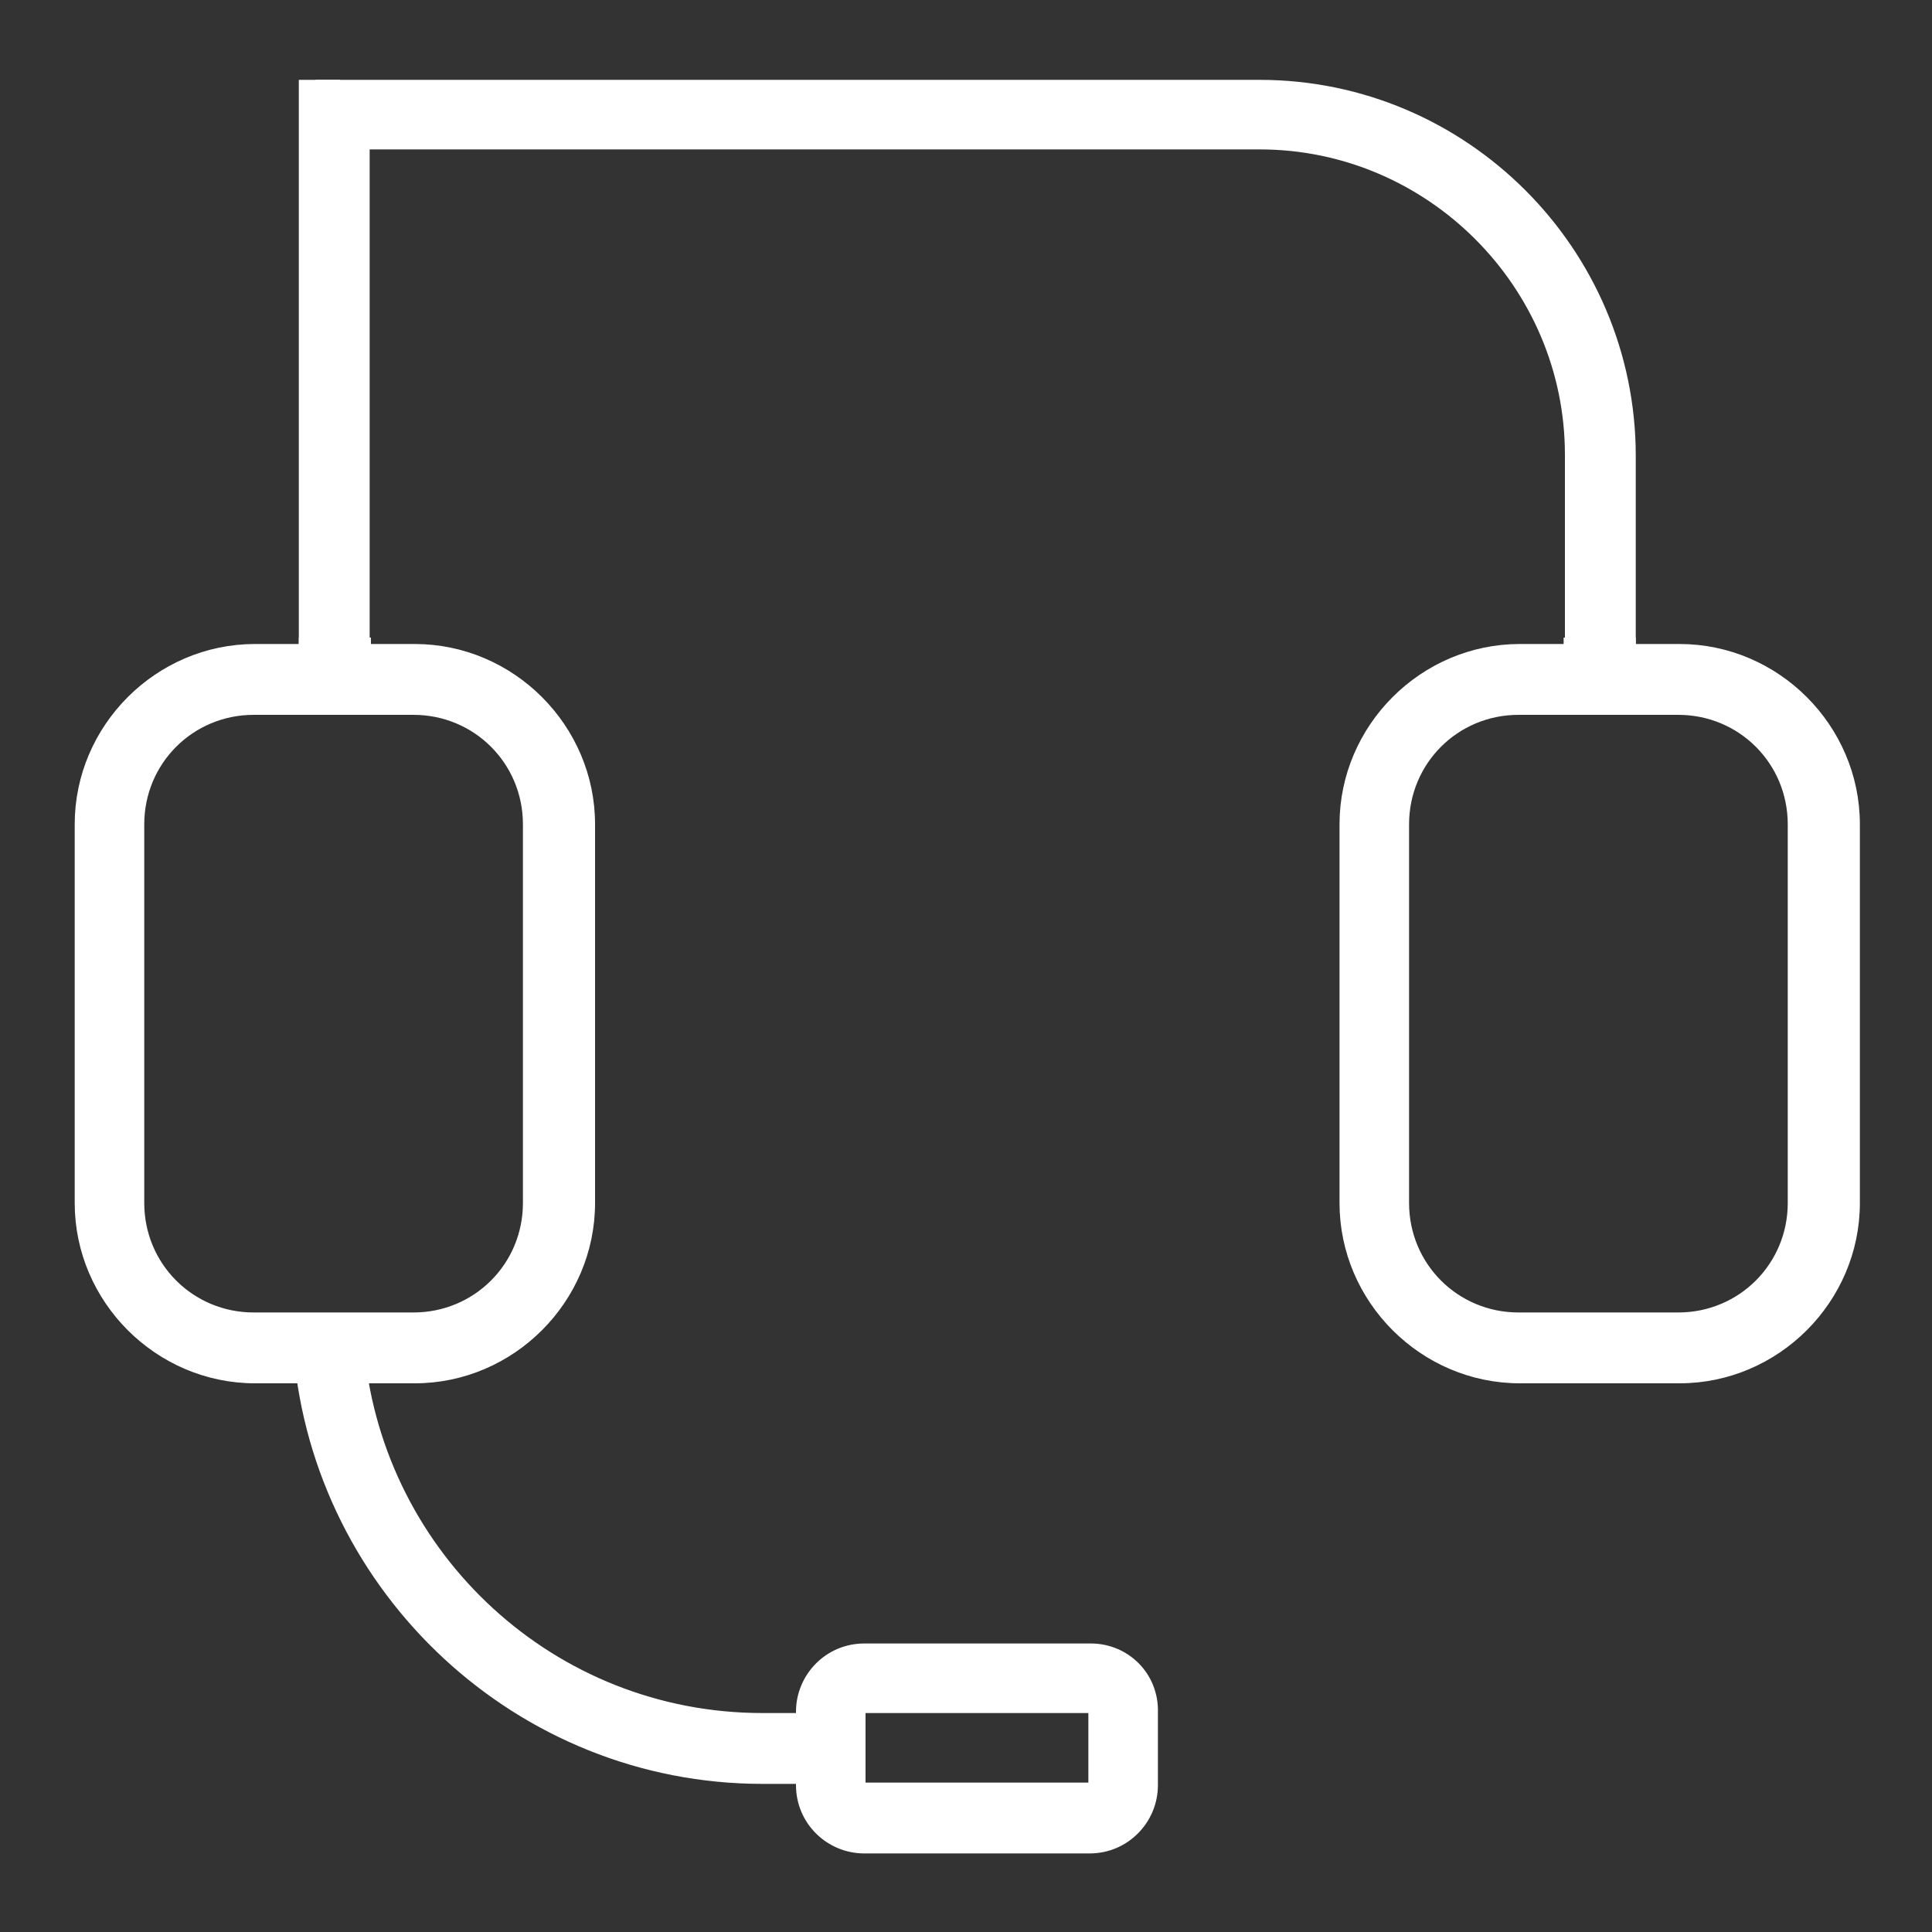
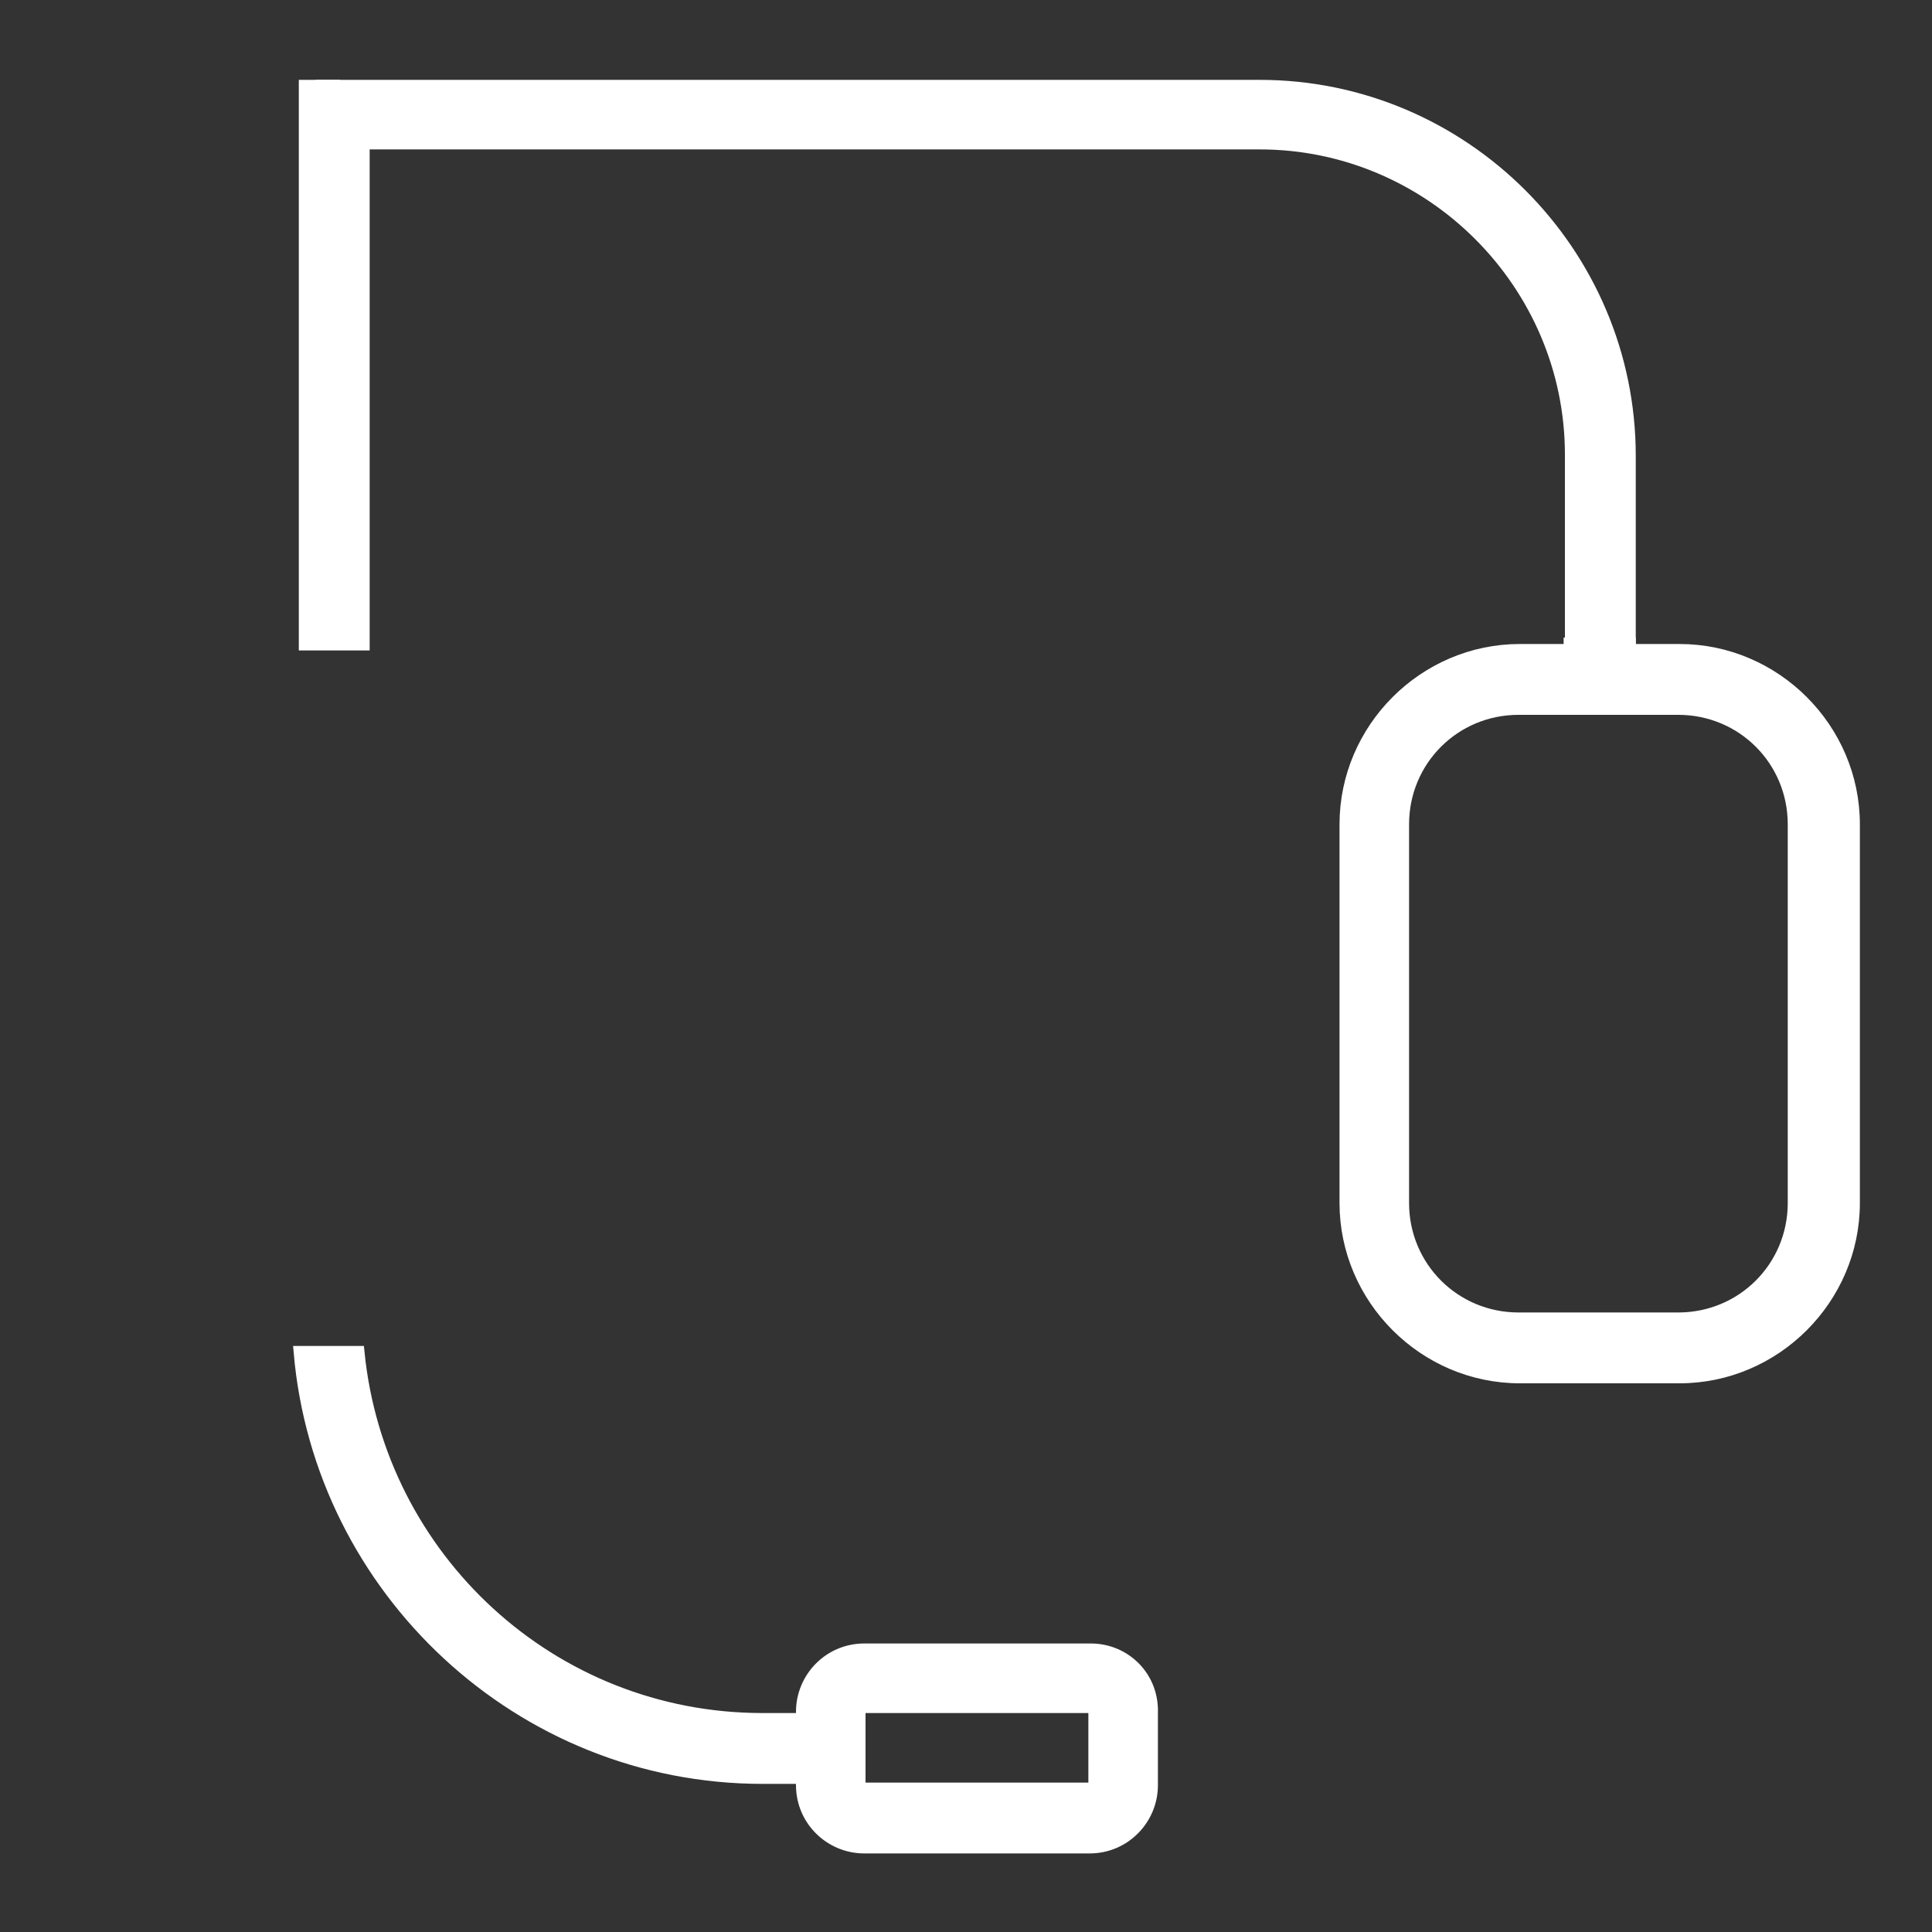
<svg xmlns="http://www.w3.org/2000/svg" version="1.1" id="Capa_1" focusable="false" x="0px" y="0px" viewBox="0 0 150 150" style="enable-background:new 0 0 150 150;" xml:space="preserve">
  <rect x="0" y="0" width="150" height="150" fill="#333333" stroke="none" />
  <style type="text/css">
	.st0{fill:#FFF;stroke:#FFF;stroke-miterlimit:10;}
</style>
  <g id="XMLID_1294_">
-     <path id="XMLID_1306_" class="st0" d="M23.7,50v0.5h-3.9c-7.4,0-13.5,6.1-13.5,13.5v29.4c0,7.4,6.1,13.5,13.5,13.5h12.4   c7.4,0,13.5-6.1,13.5-13.5V64c0-7.4-6.1-13.5-13.5-13.5h-3.9V50H23.7z M32.1,55c5,0,9,4,9,9v29.4c0,5-4,9-9,9H19.7c-5,0-9-4-9-9V64   c0-5,4-9,9-9H32.1z" />
    <path id="XMLID_1309_" class="st0" d="M121.9,50v0.5h-3.9c-7.4,0-13.5,6.1-13.5,13.5v29.4c0,7.4,6.1,13.5,13.5,13.5h12.4   c7.4,0,13.5-6.1,13.5-13.5V64c0-7.4-6.1-13.5-13.5-13.5h-3.9V50H121.9z M130.3,55c5,0,9,4,9,9v29.4c0,5-4,9-9,9h-12.4c-5,0-9-4-9-9   V64c0-5,4-9,9-9H130.3z" />
    <path id="XMLID_4849_" class="st0" d="M97.8,11.1H25V6.7h72.8c15.8,0,28.7,12.9,28.7,28.7V50H122V35.3C122,22,111.1,11.1,97.8,11.1   z" />
    <polygon id="XMLID_4848_" class="st0" points="23.7,6.7 25.9,6.7 25.9,11.1 28.2,11.1 28.2,50 23.7,50  " />
    <path id="XMLID_1312_" class="st0" d="M84.7,128.1H67.1c-2.7,0-4.8,2.2-4.8,4.8v0.6h-3.1c-16.4,0-29.8-12.5-31.4-28.5h-4.5   c1.6,18.4,17.1,33,35.9,33h3.1v0.6c0,2.7,2.2,4.8,4.8,4.8h17.5c2.7,0,4.8-2.2,4.8-4.8v-5.6C89.5,130.2,87.3,128.1,84.7,128.1z    M85,138.5c0,0.2-0.2,0.4-0.4,0.4H67.1c-0.2,0-0.4-0.2-0.4-0.4v-5.6c0-0.2,0.2-0.4,0.4-0.4h17.5c0.2,0,0.4,0.2,0.4,0.4V138.5z" />
  </g>
</svg>